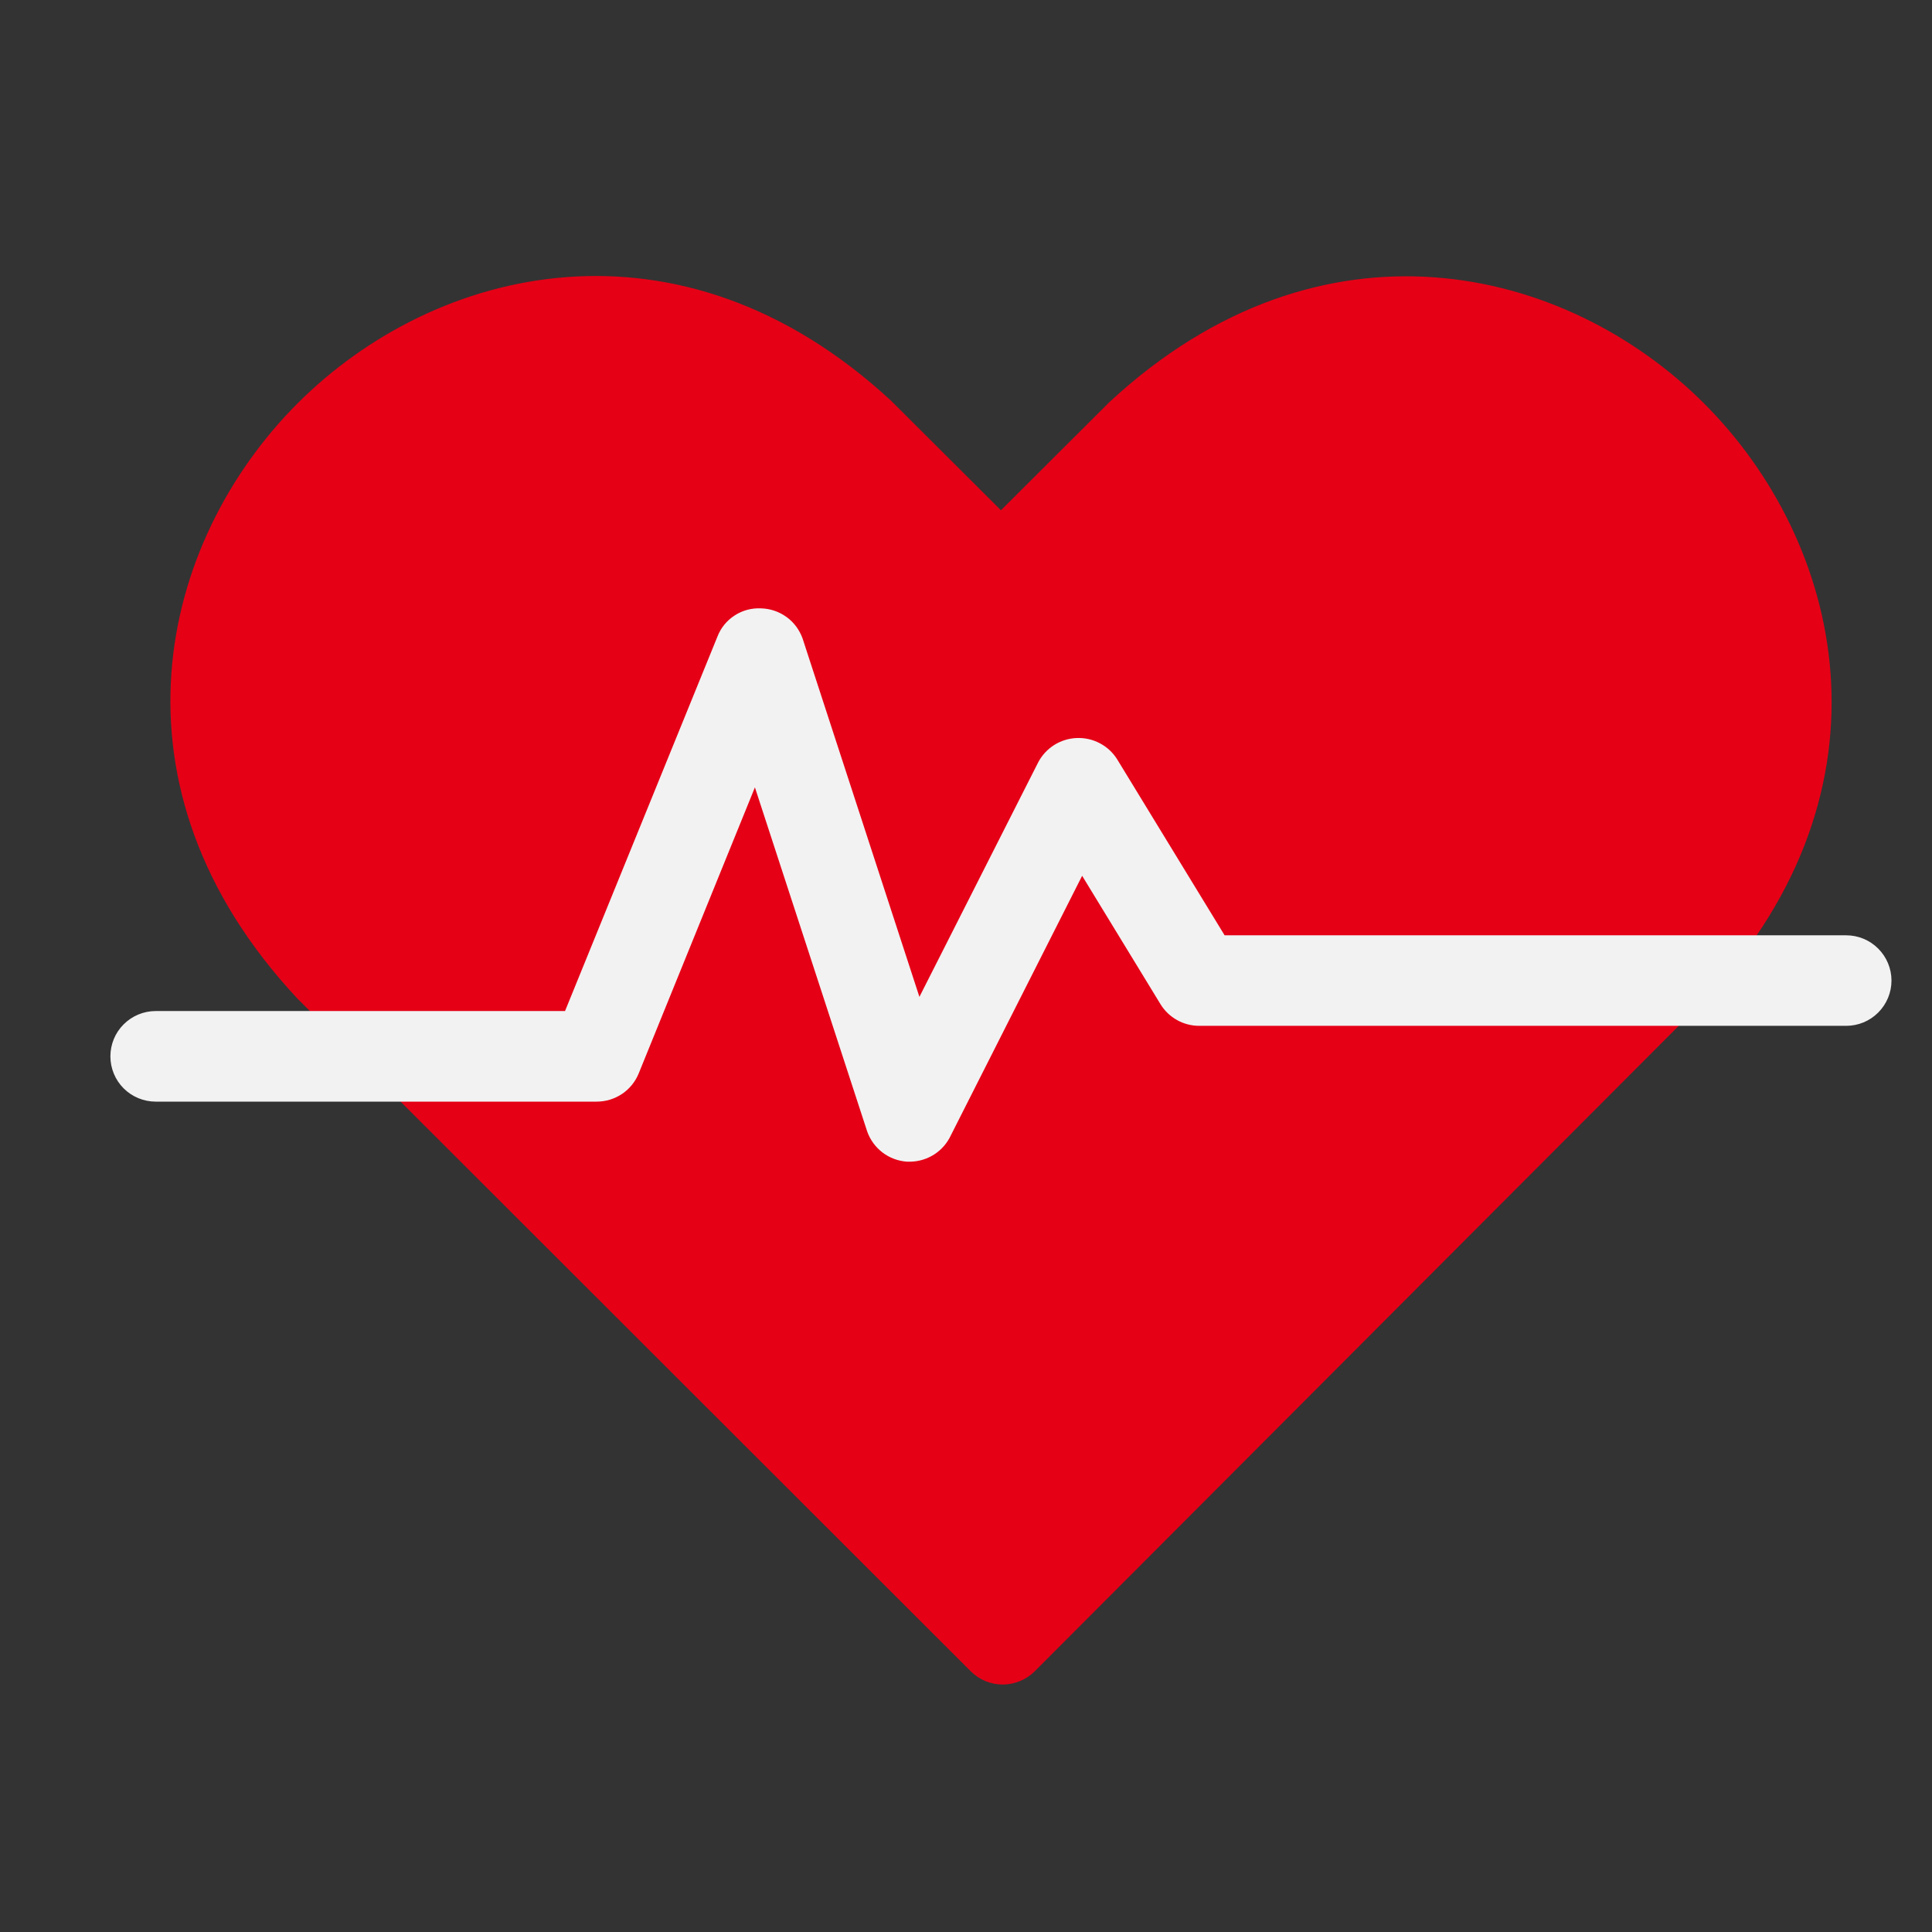
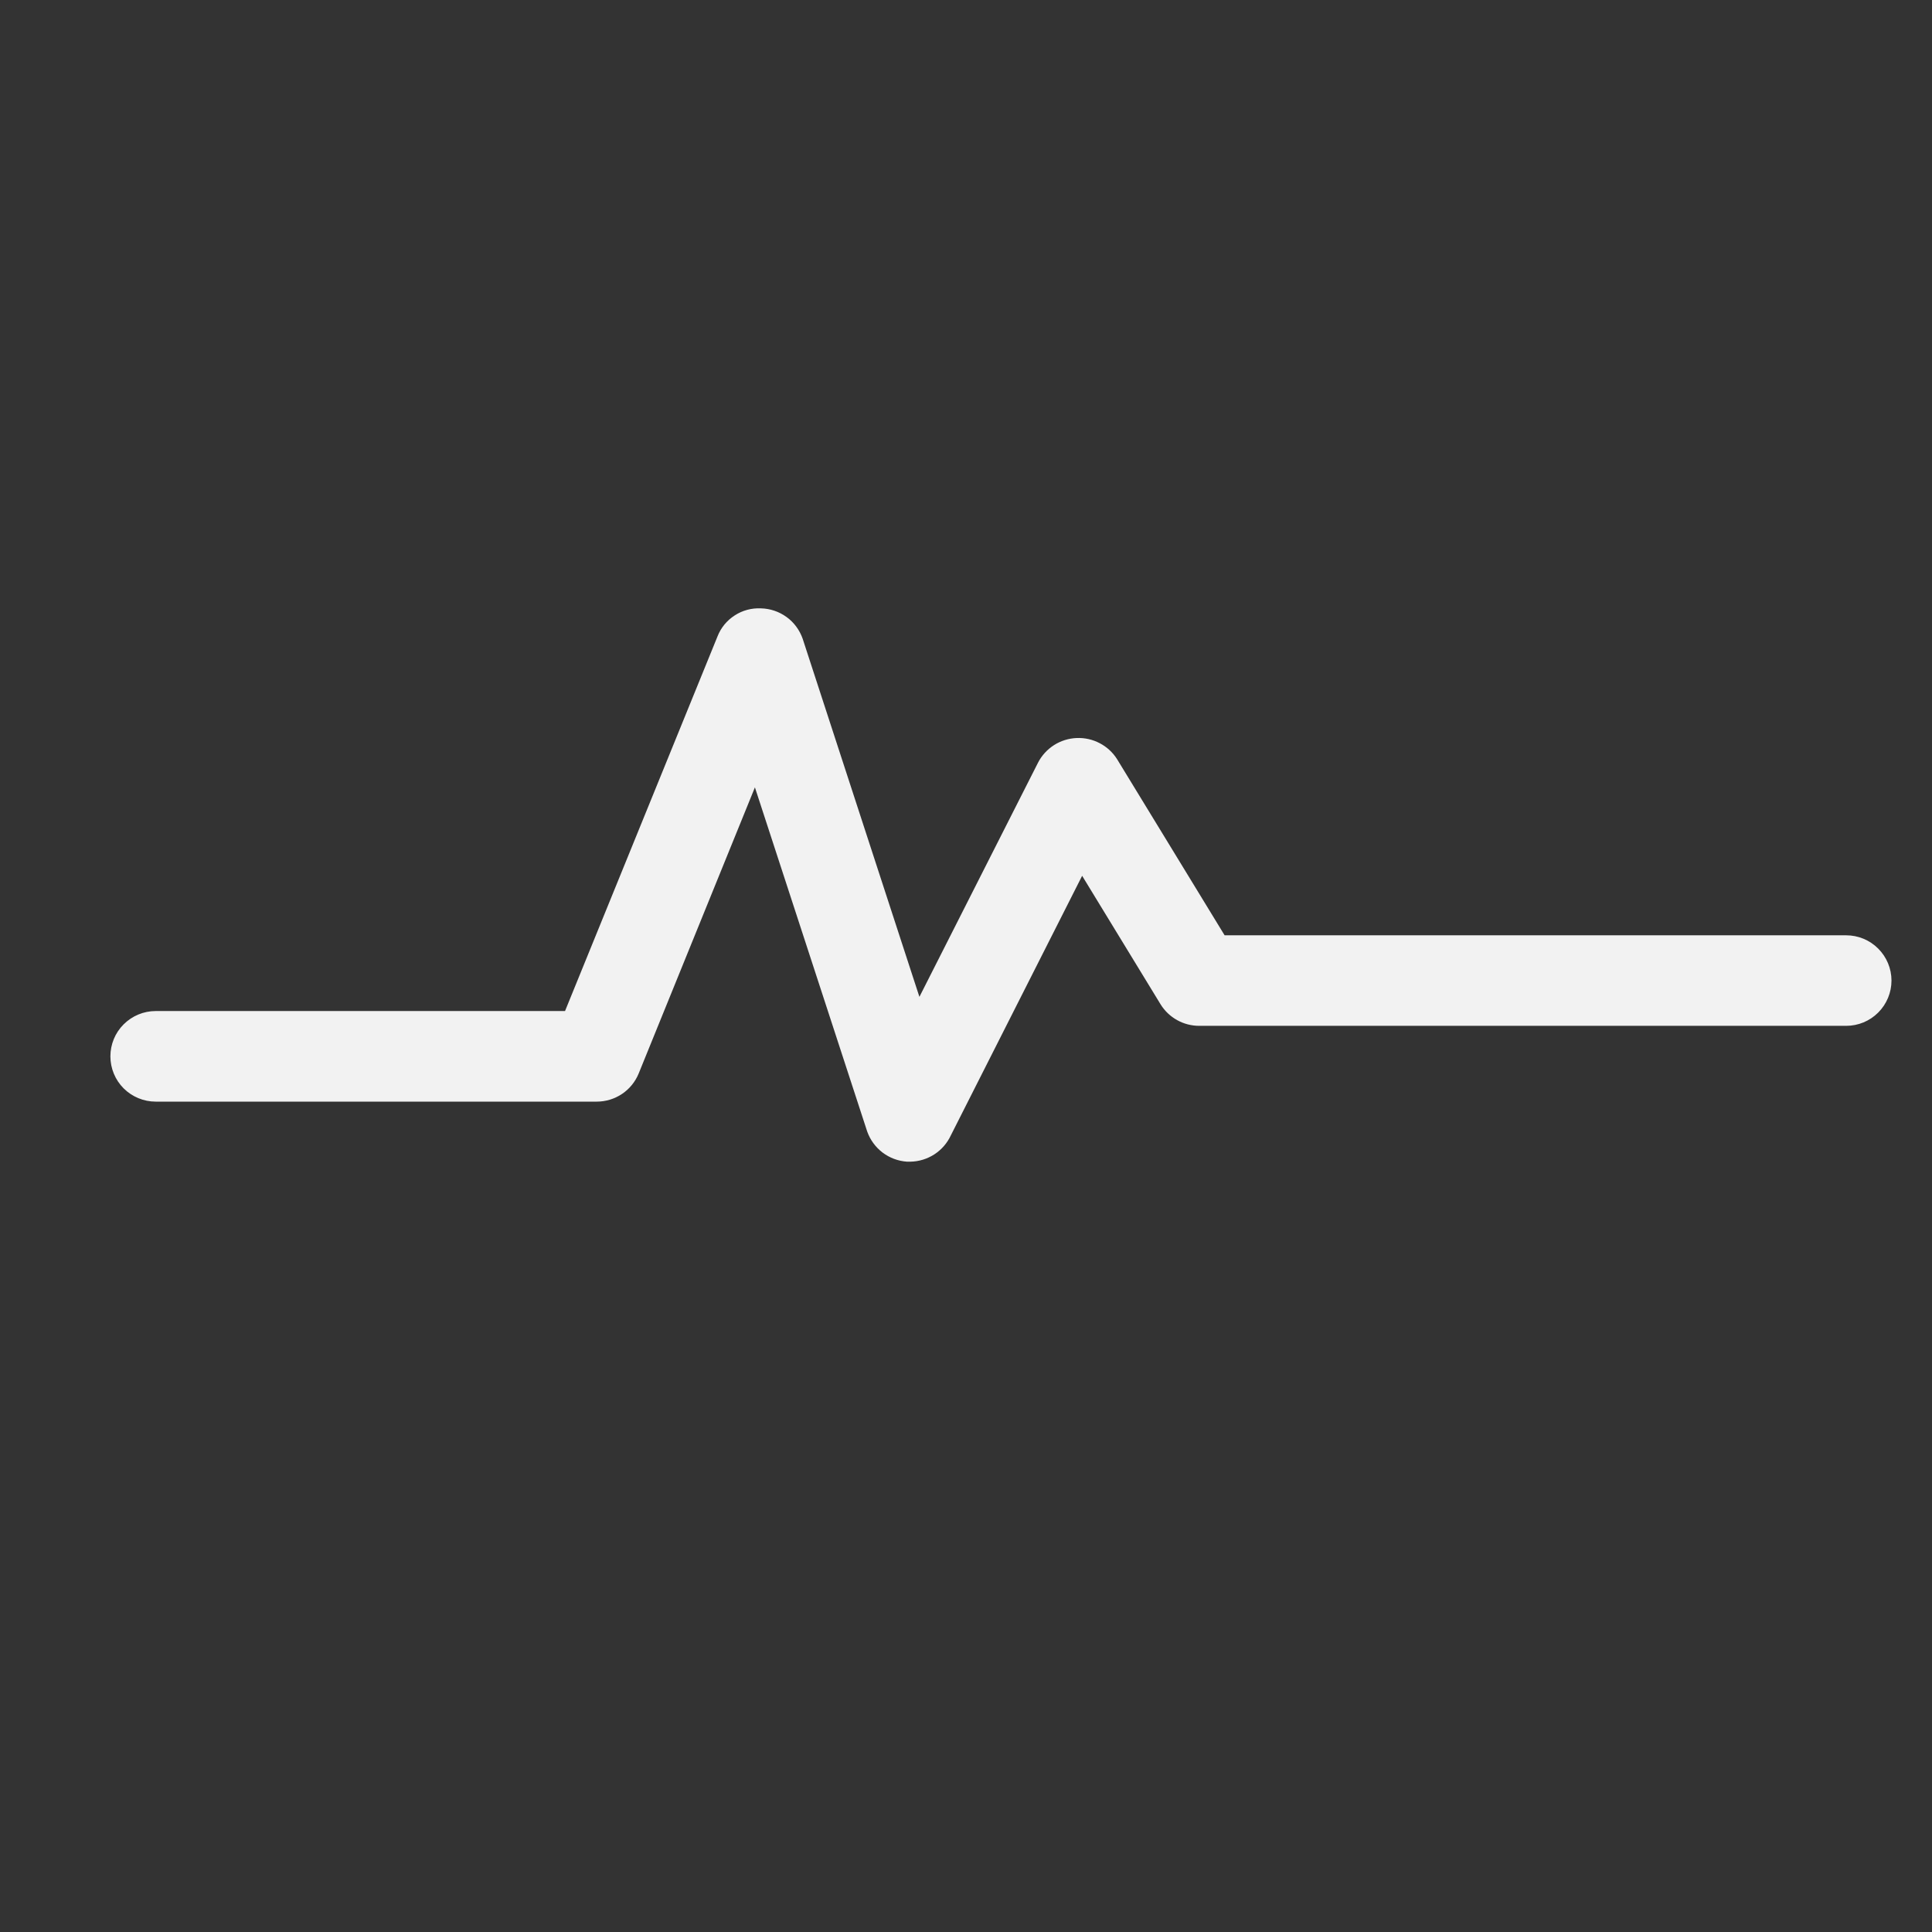
<svg xmlns="http://www.w3.org/2000/svg" width="35" height="35" viewBox="0 0 35 35" fill="none">
  <rect x="0" y="0" width="35" height="35" fill="#333333" stroke="none" />
-   <path d="M30.87 7.308C28.37 4.809 23.941 3.726 20.102 7.281L18.133 9.244L16.142 7.259C12.314 3.72 7.884 4.809 5.385 7.313C2.886 9.818 1.803 14.248 5.385 18.087L17.586 30.277C17.74 30.431 17.948 30.517 18.166 30.517C18.383 30.516 18.591 30.43 18.745 30.277L30.93 18.065C34.457 14.242 33.374 9.807 30.87 7.308Z" fill="#E50016" />
  <path d="M16.492 21.045H16.432C16.271 21.034 16.118 20.977 15.989 20.88C15.861 20.782 15.764 20.65 15.71 20.498L13.676 14.264L11.57 19.448C11.508 19.599 11.403 19.728 11.268 19.818C11.132 19.909 10.973 19.957 10.81 19.957H2.82C2.603 19.957 2.394 19.87 2.24 19.717C2.086 19.563 2 19.354 2 19.137C2 18.919 2.086 18.71 2.24 18.557C2.394 18.403 2.603 18.316 2.82 18.316H10.236L12.998 11.53C13.059 11.373 13.168 11.24 13.31 11.149C13.451 11.057 13.617 11.013 13.785 11.021C13.952 11.025 14.113 11.079 14.248 11.177C14.383 11.274 14.484 11.411 14.54 11.568L16.656 18.059L18.805 13.816C18.872 13.686 18.972 13.577 19.095 13.498C19.218 13.42 19.359 13.376 19.504 13.37C19.65 13.364 19.794 13.396 19.923 13.464C20.052 13.531 20.161 13.632 20.238 13.755L22.185 16.944H33.445C33.663 16.944 33.871 17.03 34.025 17.184C34.179 17.338 34.266 17.546 34.266 17.764C34.266 17.982 34.179 18.19 34.025 18.344C33.871 18.498 33.663 18.584 33.445 18.584H21.726C21.586 18.584 21.448 18.549 21.326 18.481C21.203 18.413 21.1 18.315 21.026 18.196L19.604 15.866L17.225 20.569C17.16 20.709 17.056 20.828 16.927 20.912C16.797 20.996 16.647 21.042 16.492 21.045Z" fill="#F2F2F2" />
</svg>